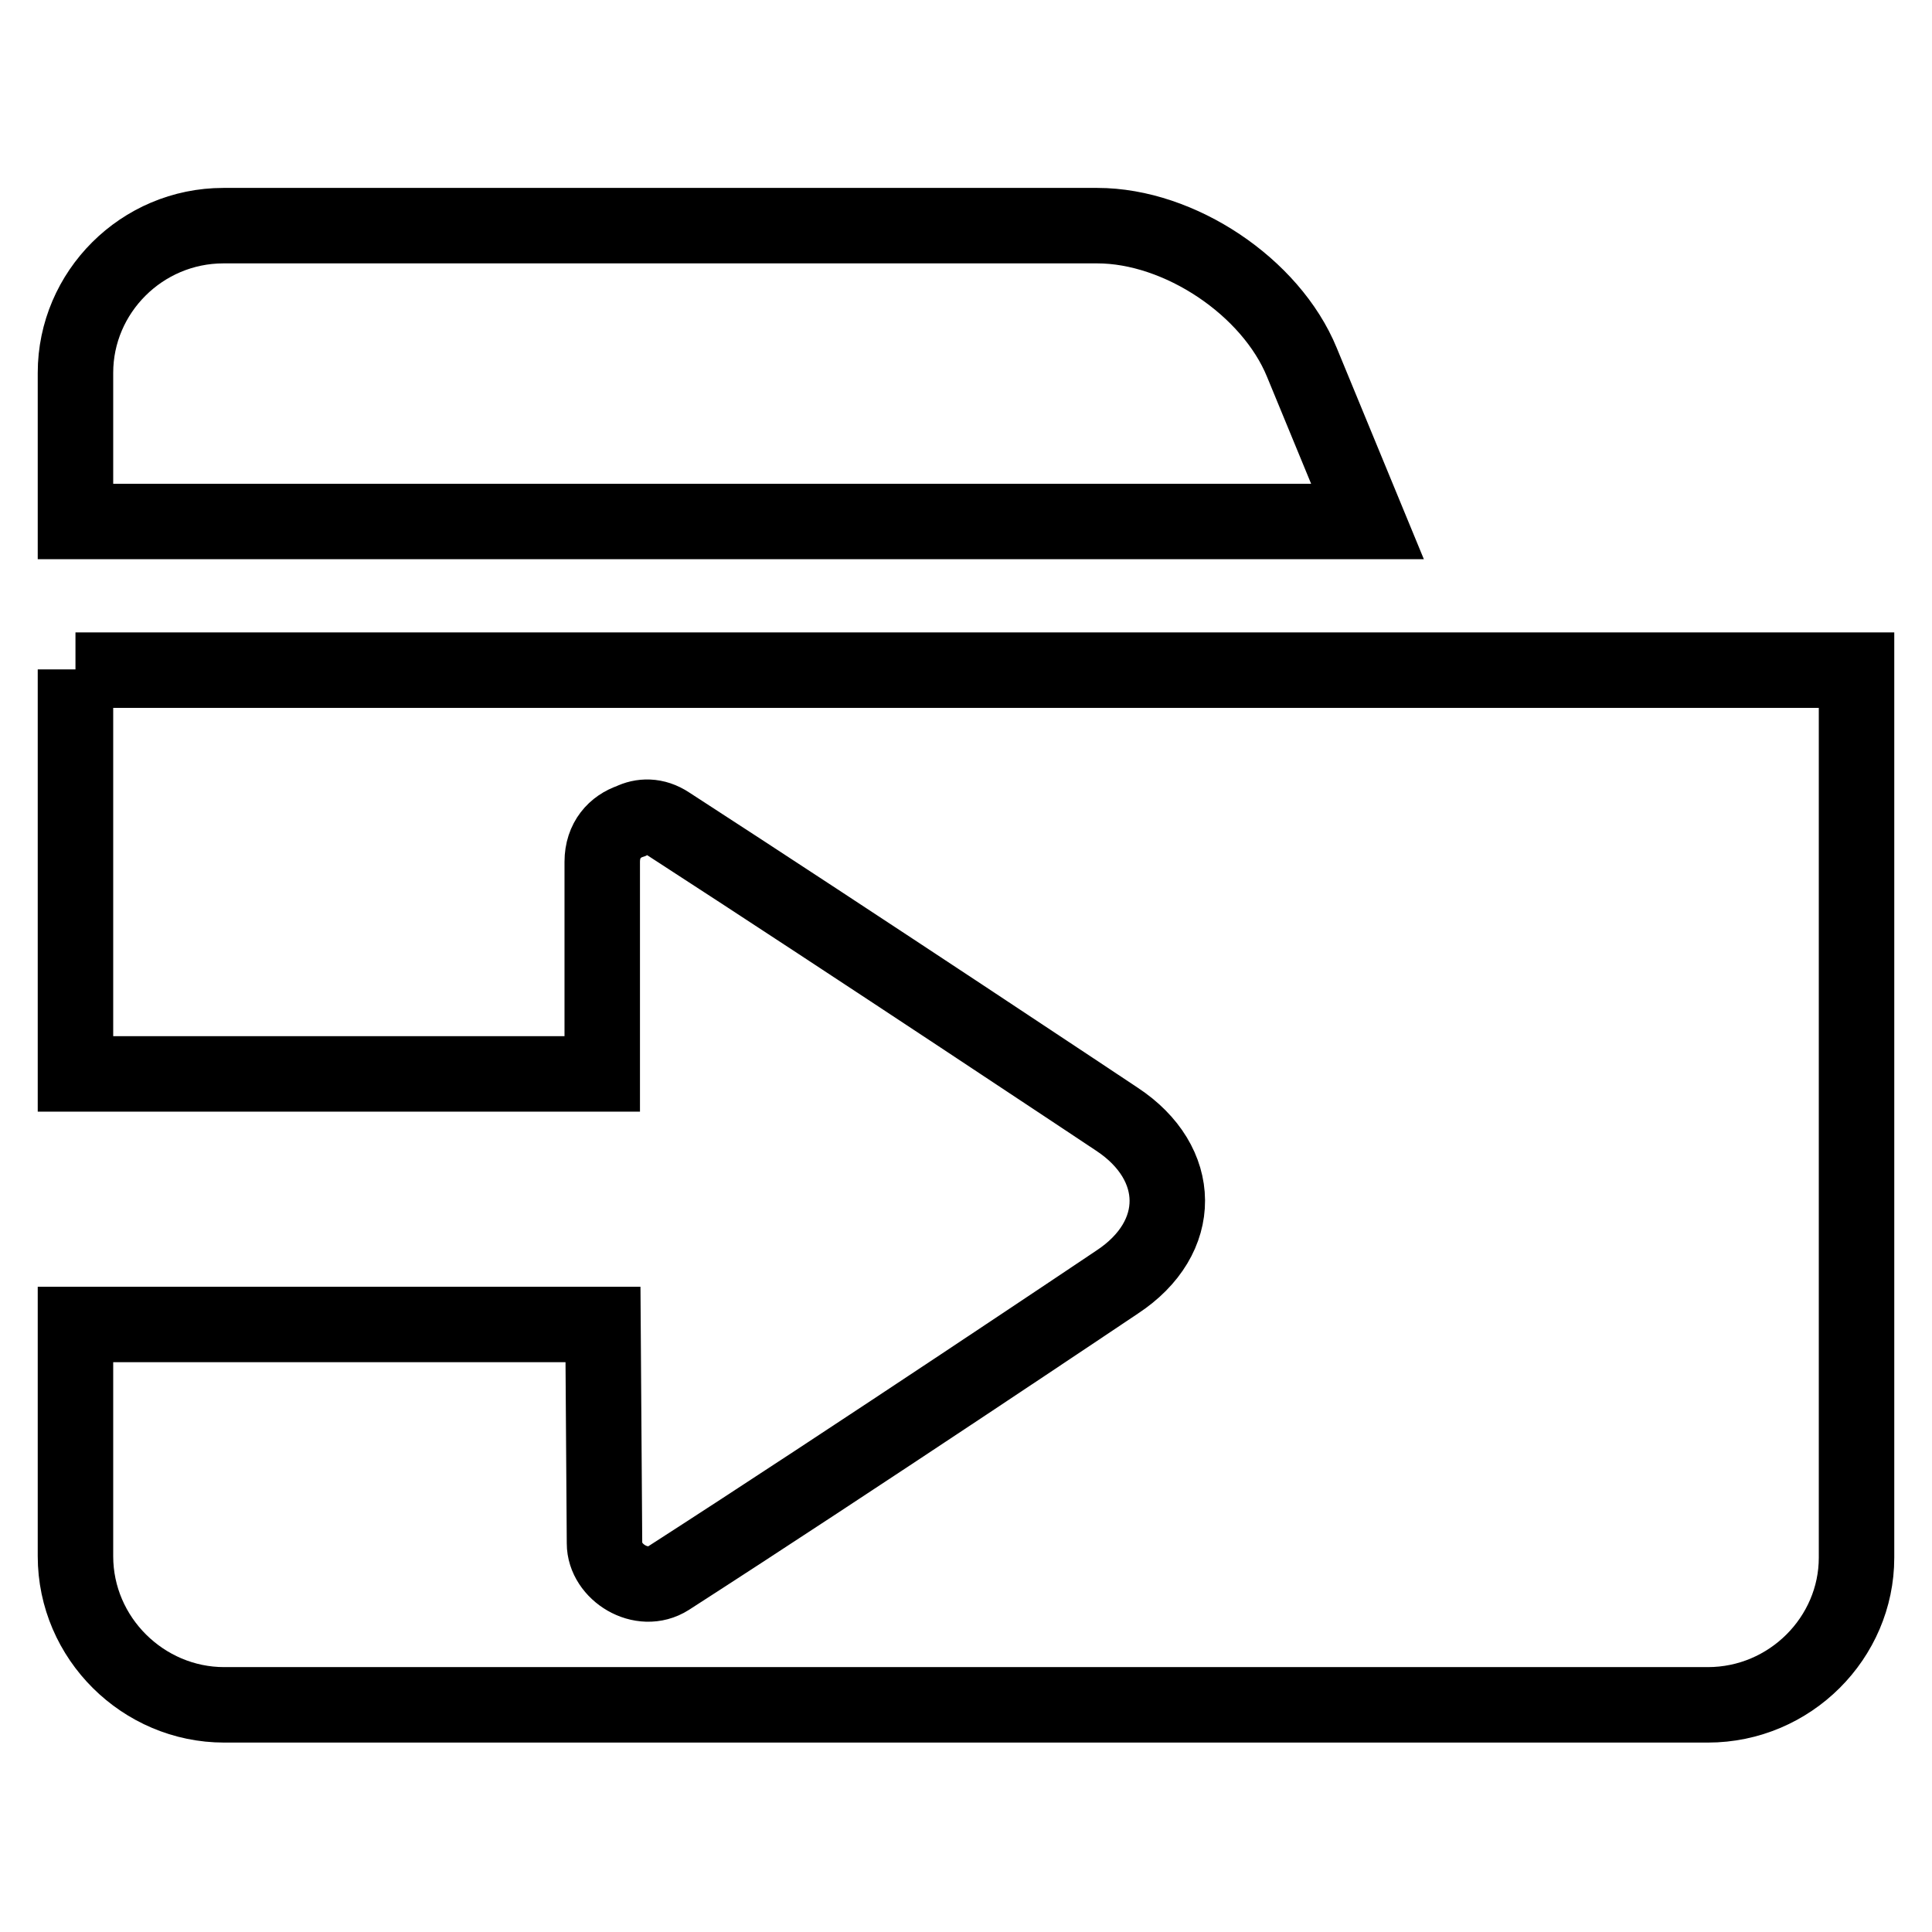
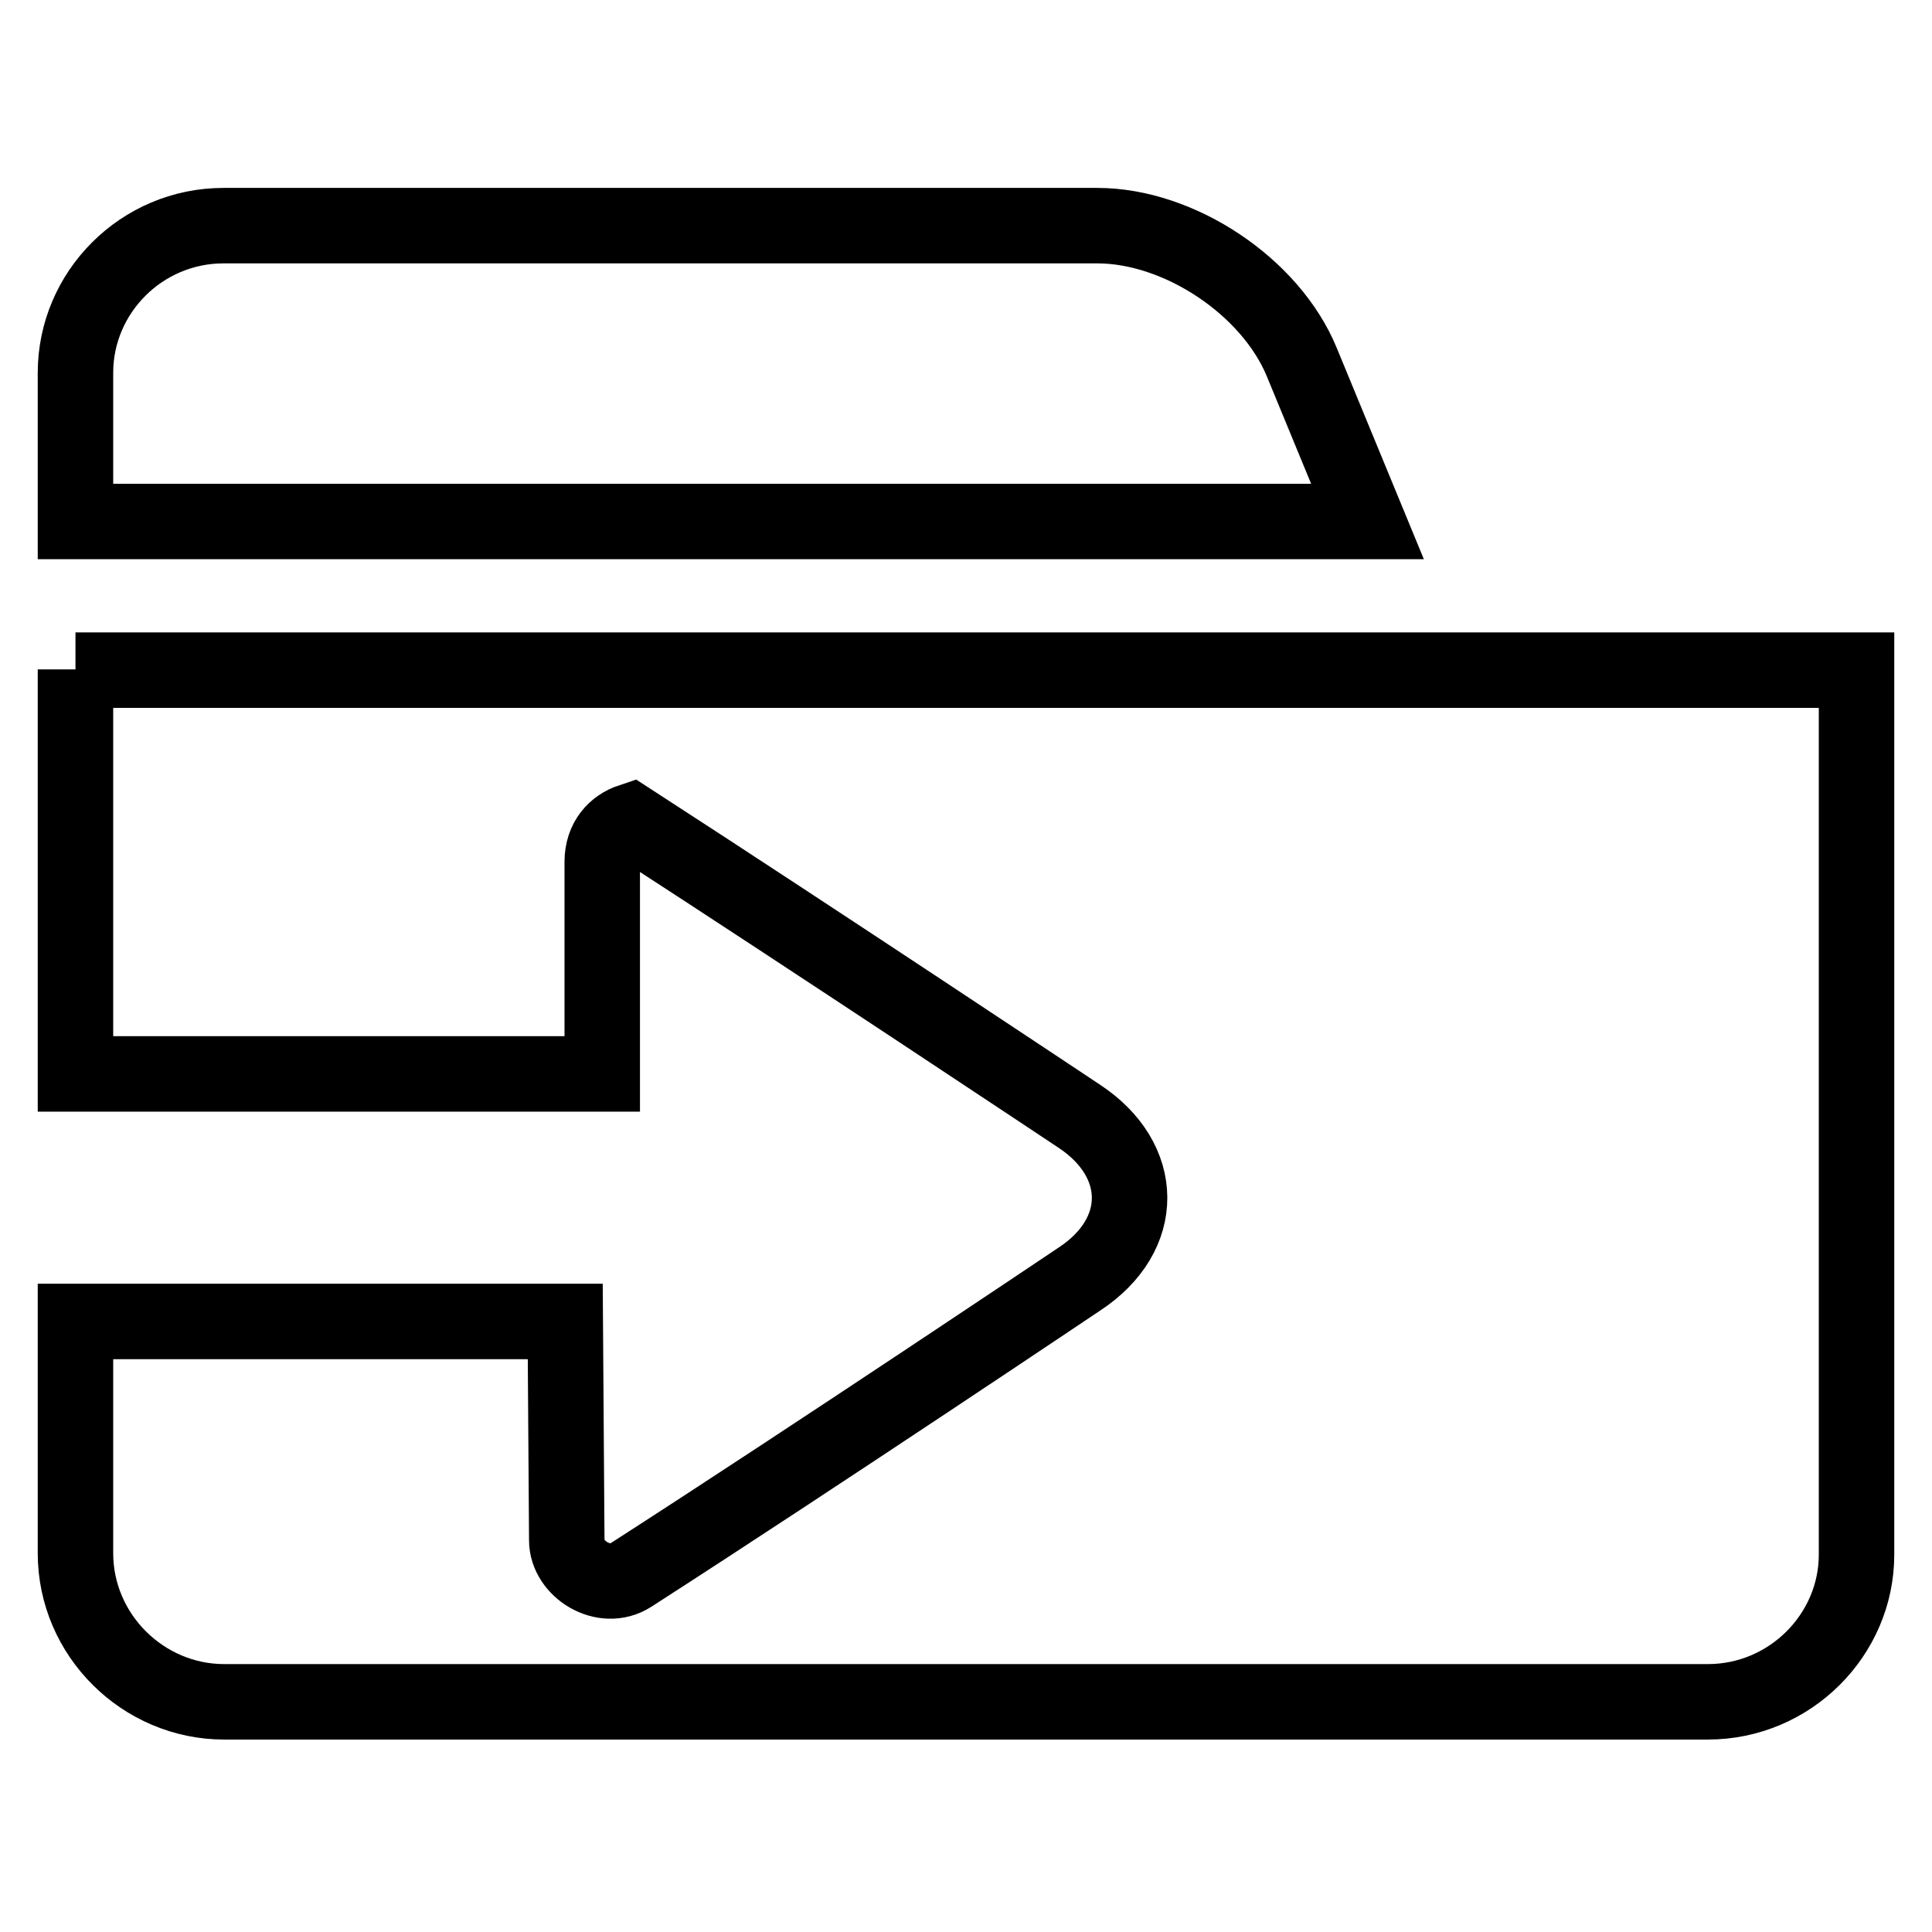
<svg xmlns="http://www.w3.org/2000/svg" version="1.1" x="0px" y="0px" viewBox="0 0 256 256" enable-background="new 0 0 256 256" xml:space="preserve">
  <g>
-     <path stroke-width="10" fill-opacity="0" stroke="#000000" d="M10,88.7v53.6h69.8v-28.1c0-2.9,1.7-4.7,3.8-5.4c1.4-0.7,3.2-0.8,5,0.4c24.4,15.8,59.4,39.1,59.4,39.1 c8.8,5.8,9,15.7,0,21.6c0,0-35,23.5-59.4,39.2c-3.6,2.3-8.5-0.8-8.5-4.6l-0.2-29H10v30.7c0,10.9,9,19.7,19.7,19.7h196.6 c10.9,0,19.7-8.9,19.7-19.5V89c0-0.1,0-0.2,0-0.2H10z M10,49.4v19.7h171.2L172.5,48c-4.1-10-16.2-18.1-27.1-18.1H29.6 C18.8,29.9,10,38.7,10,49.4z" />
+     <path stroke-width="10" fill-opacity="0" stroke="#000000" d="M10,88.7v53.6h69.8v-28.1c0-2.9,1.7-4.7,3.8-5.4c24.4,15.8,59.4,39.1,59.4,39.1 c8.8,5.8,9,15.7,0,21.6c0,0-35,23.5-59.4,39.2c-3.6,2.3-8.5-0.8-8.5-4.6l-0.2-29H10v30.7c0,10.9,9,19.7,19.7,19.7h196.6 c10.9,0,19.7-8.9,19.7-19.5V89c0-0.1,0-0.2,0-0.2H10z M10,49.4v19.7h171.2L172.5,48c-4.1-10-16.2-18.1-27.1-18.1H29.6 C18.8,29.9,10,38.7,10,49.4z" />
  </g>
</svg>